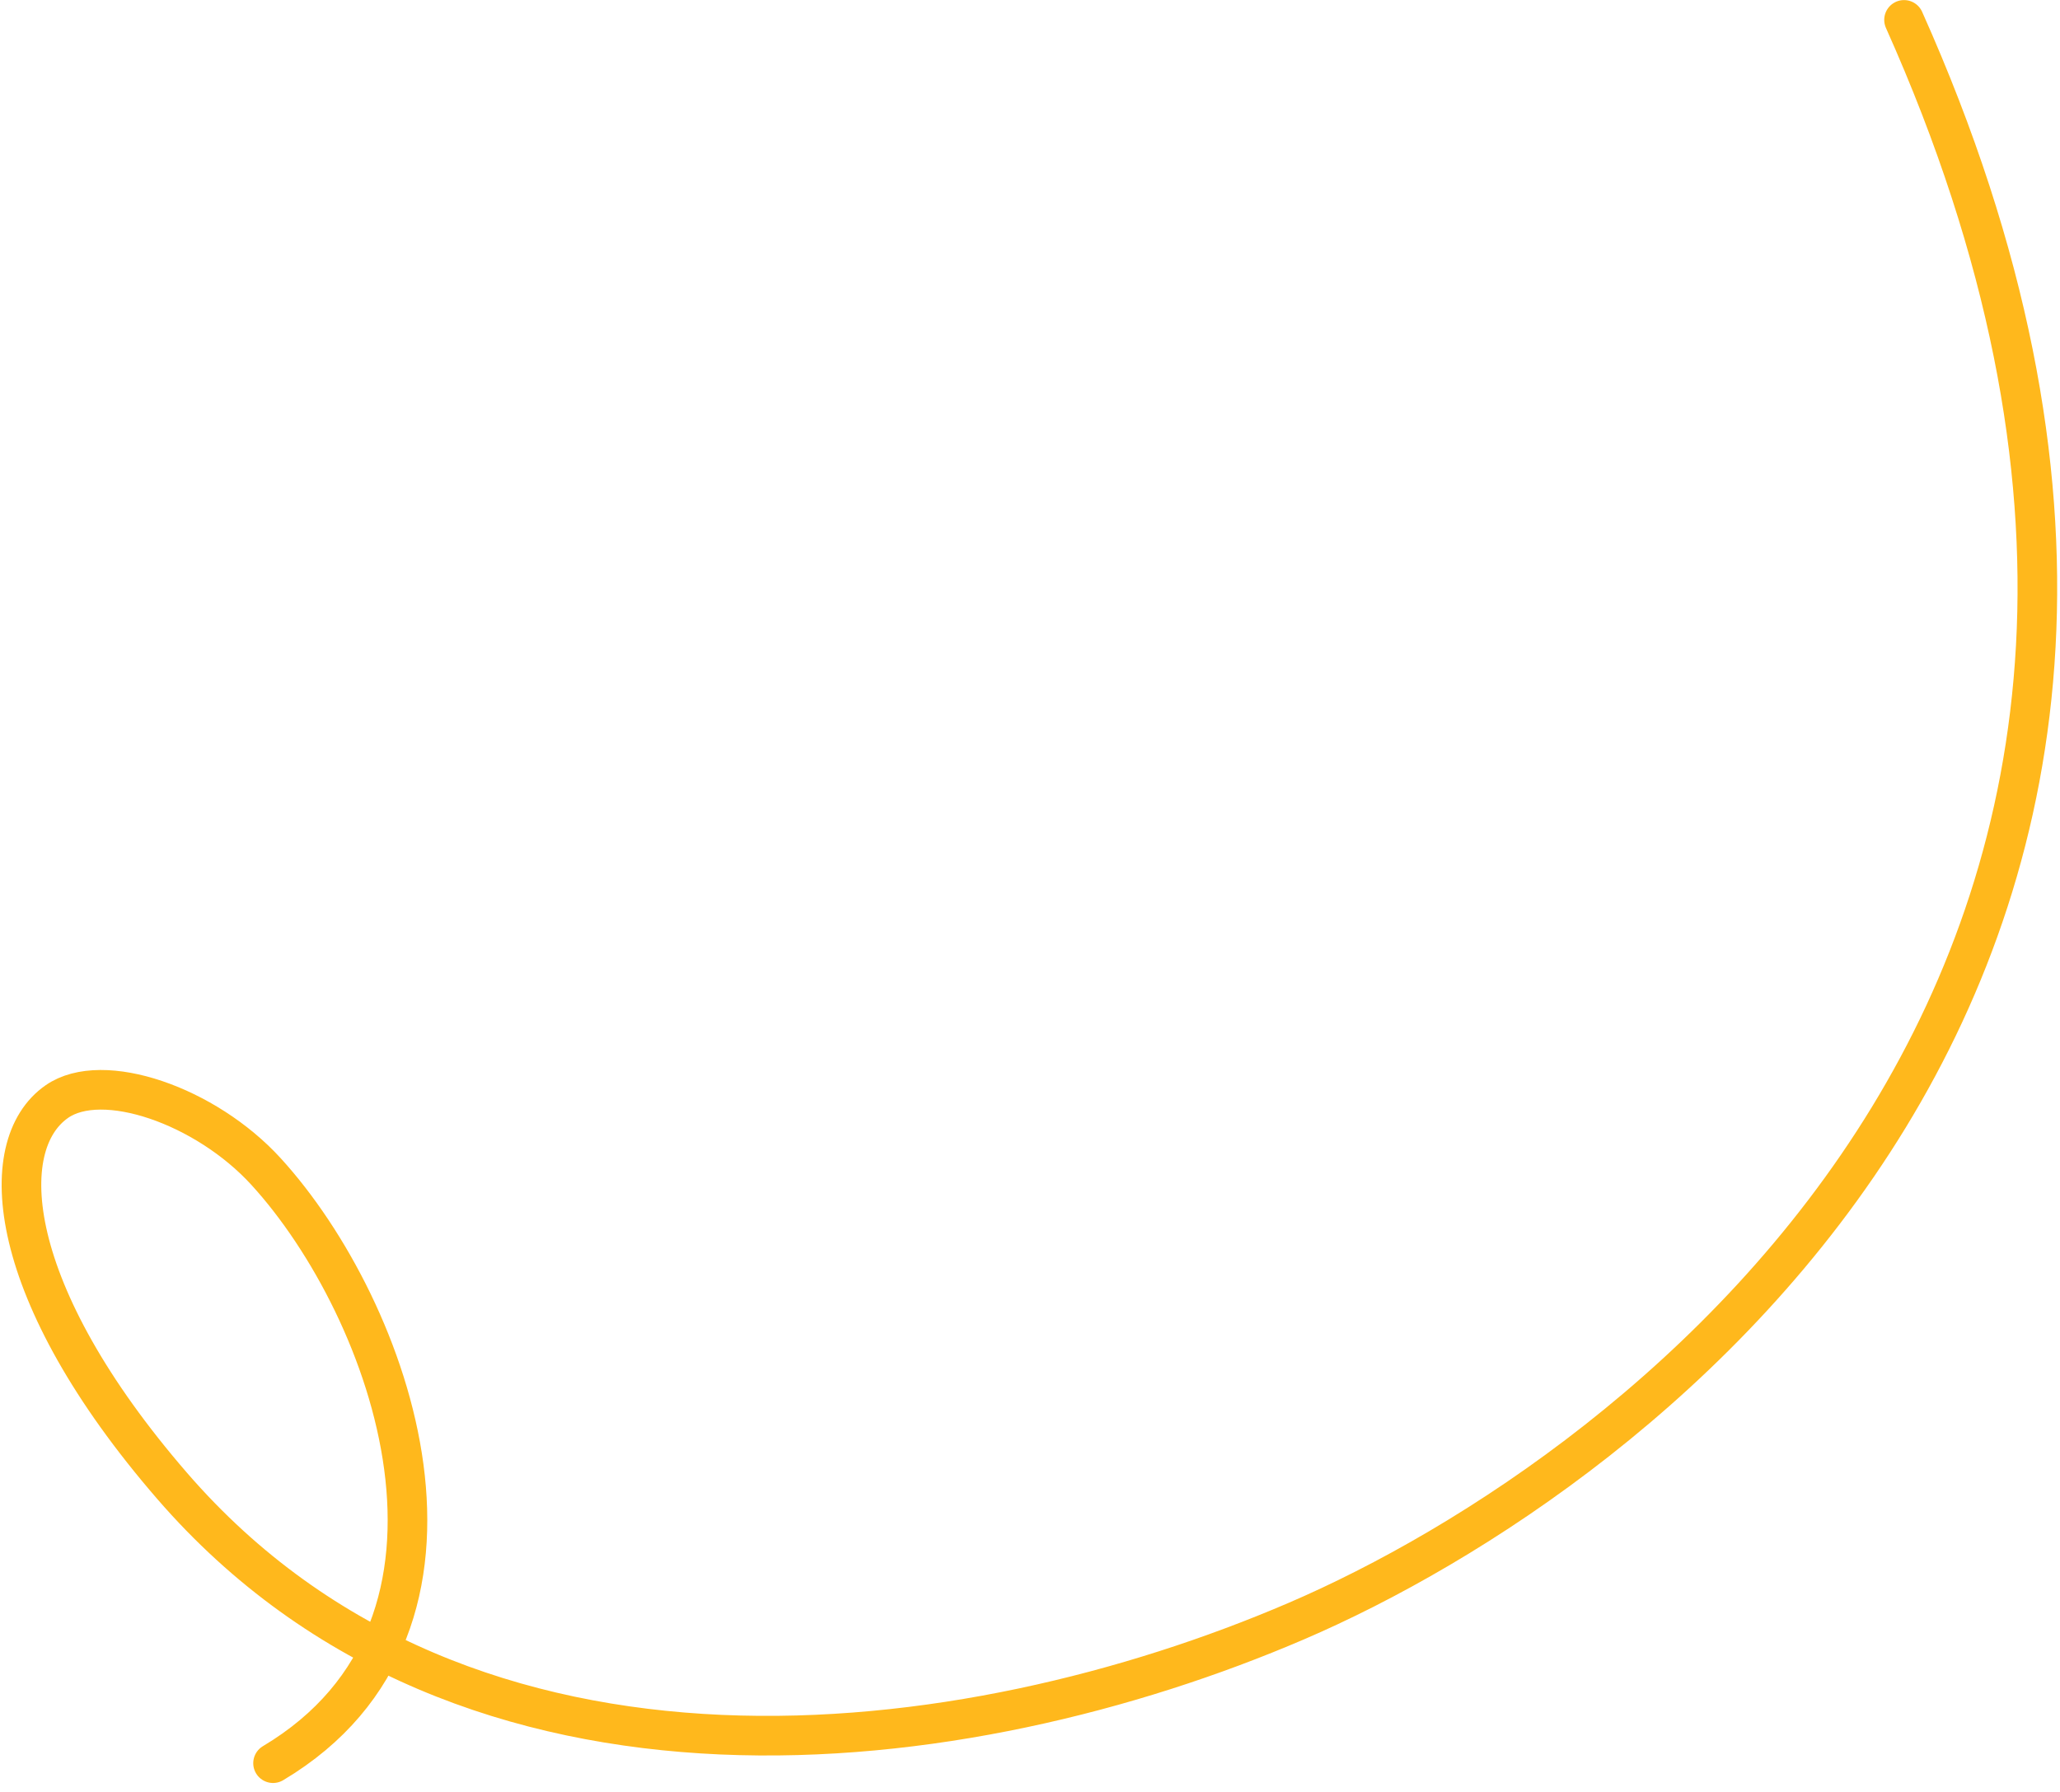
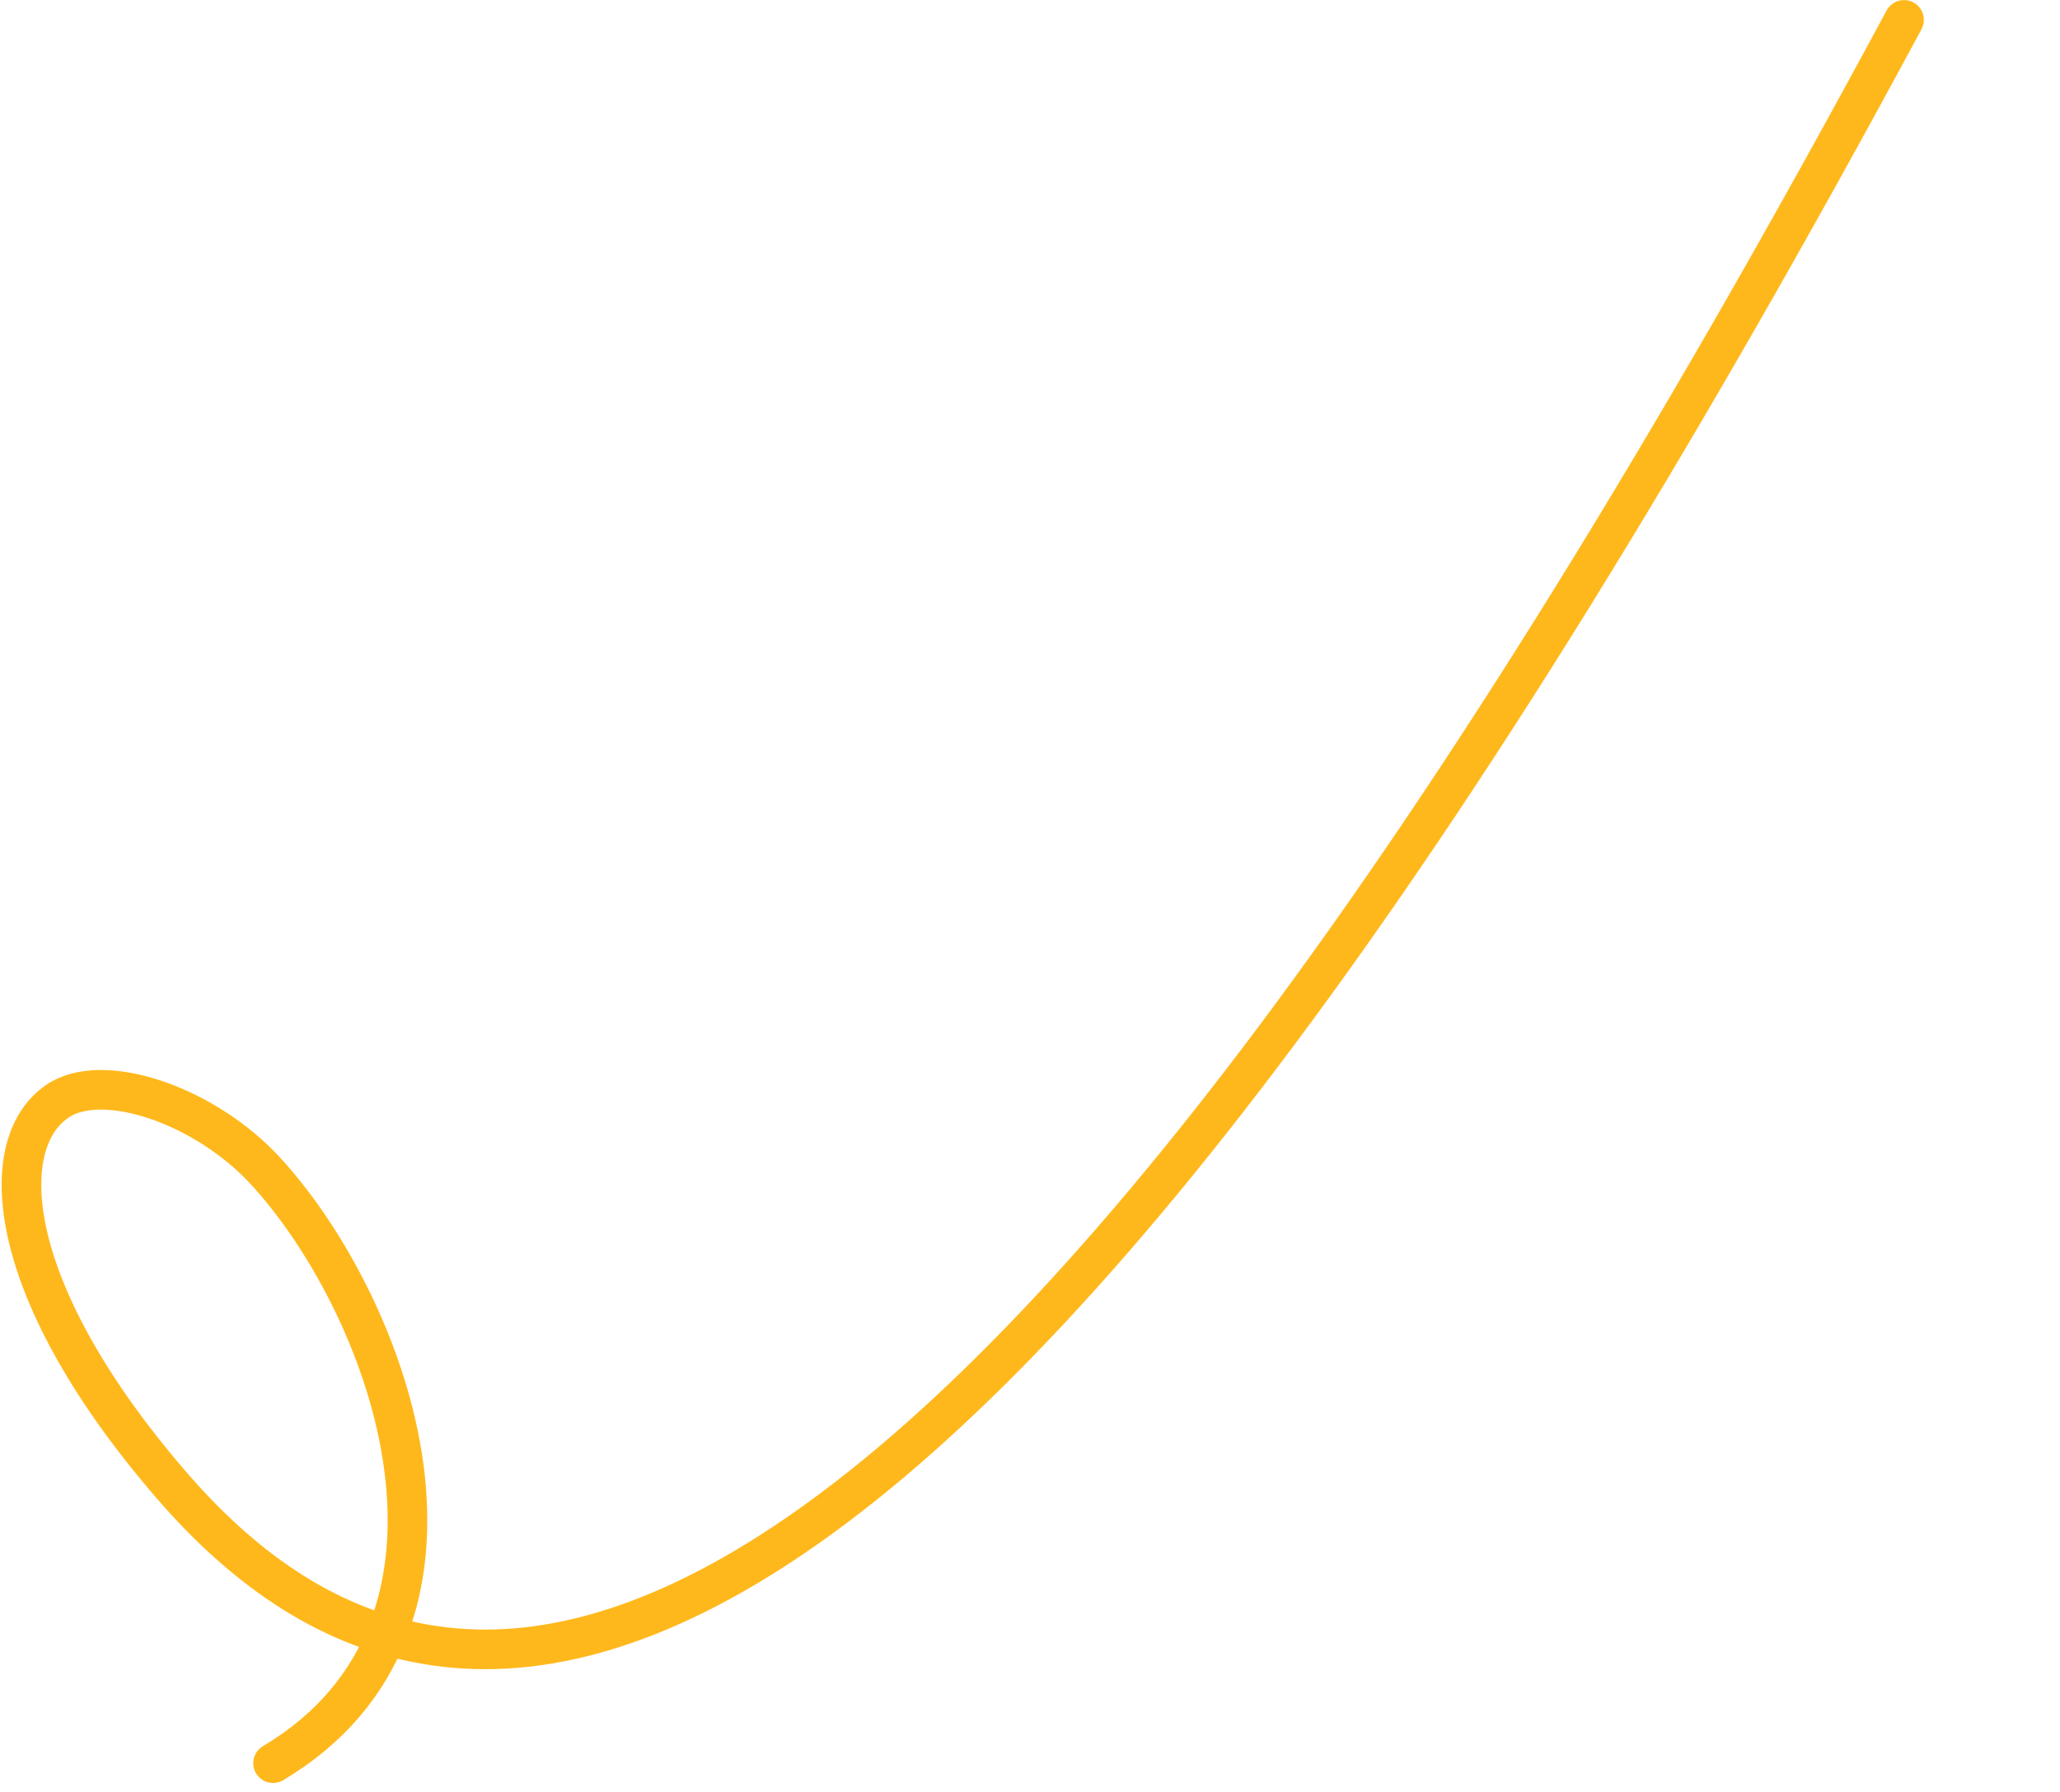
<svg xmlns="http://www.w3.org/2000/svg" width="208" height="181" viewBox="0 0 208 181" fill="none">
-   <path d="M192.252 2.008C234.799 97.086 166.022 148.62 130.867 163.714C97.481 178.05 47.196 184.485 17.383 150.052C0.524 130.578 -0.631 115.67 5.742 111.239C10.354 108.03 20.765 111.627 26.863 118.306C39.526 132.17 51.059 164.043 27.57 178.05" stroke="#FFB81C" stroke-width="4" stroke-miterlimit="10" stroke-linecap="round" stroke-linejoin="round" />
+   <path d="M192.252 2.008C97.481 178.05 47.196 184.485 17.383 150.052C0.524 130.578 -0.631 115.67 5.742 111.239C10.354 108.03 20.765 111.627 26.863 118.306C39.526 132.17 51.059 164.043 27.57 178.05" stroke="#FFB81C" stroke-width="4" stroke-miterlimit="10" stroke-linecap="round" stroke-linejoin="round" />
</svg>